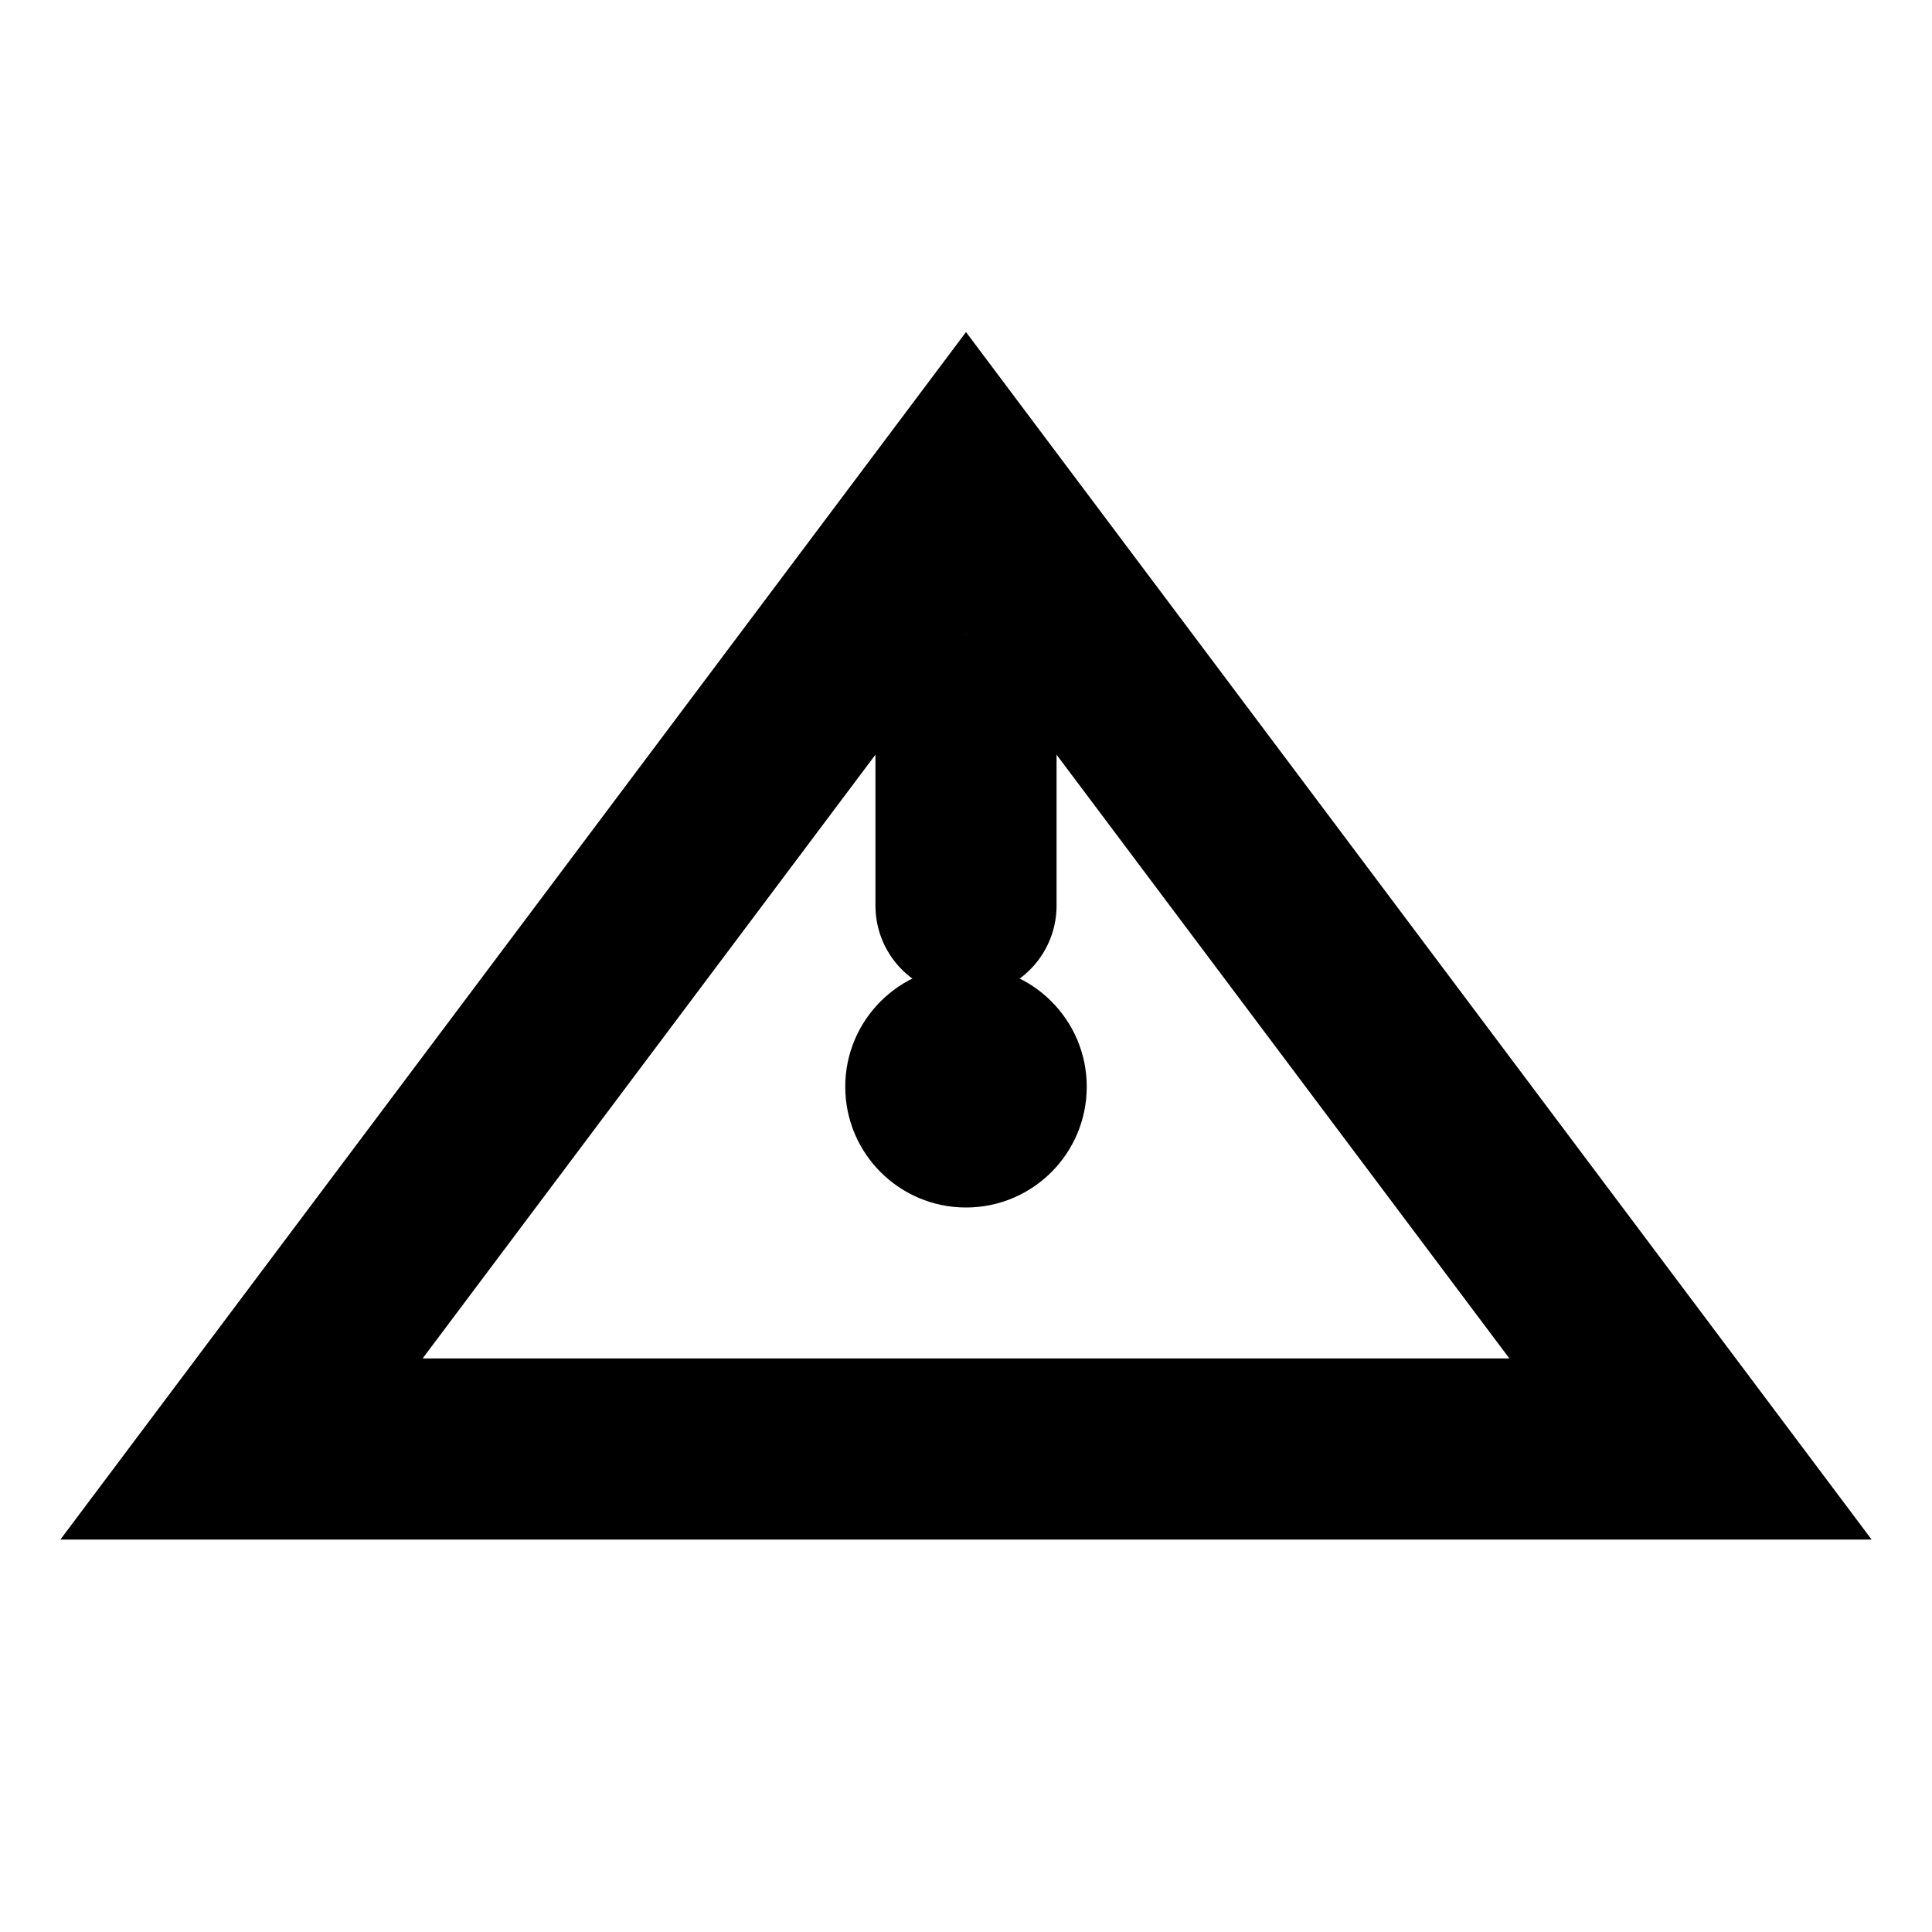
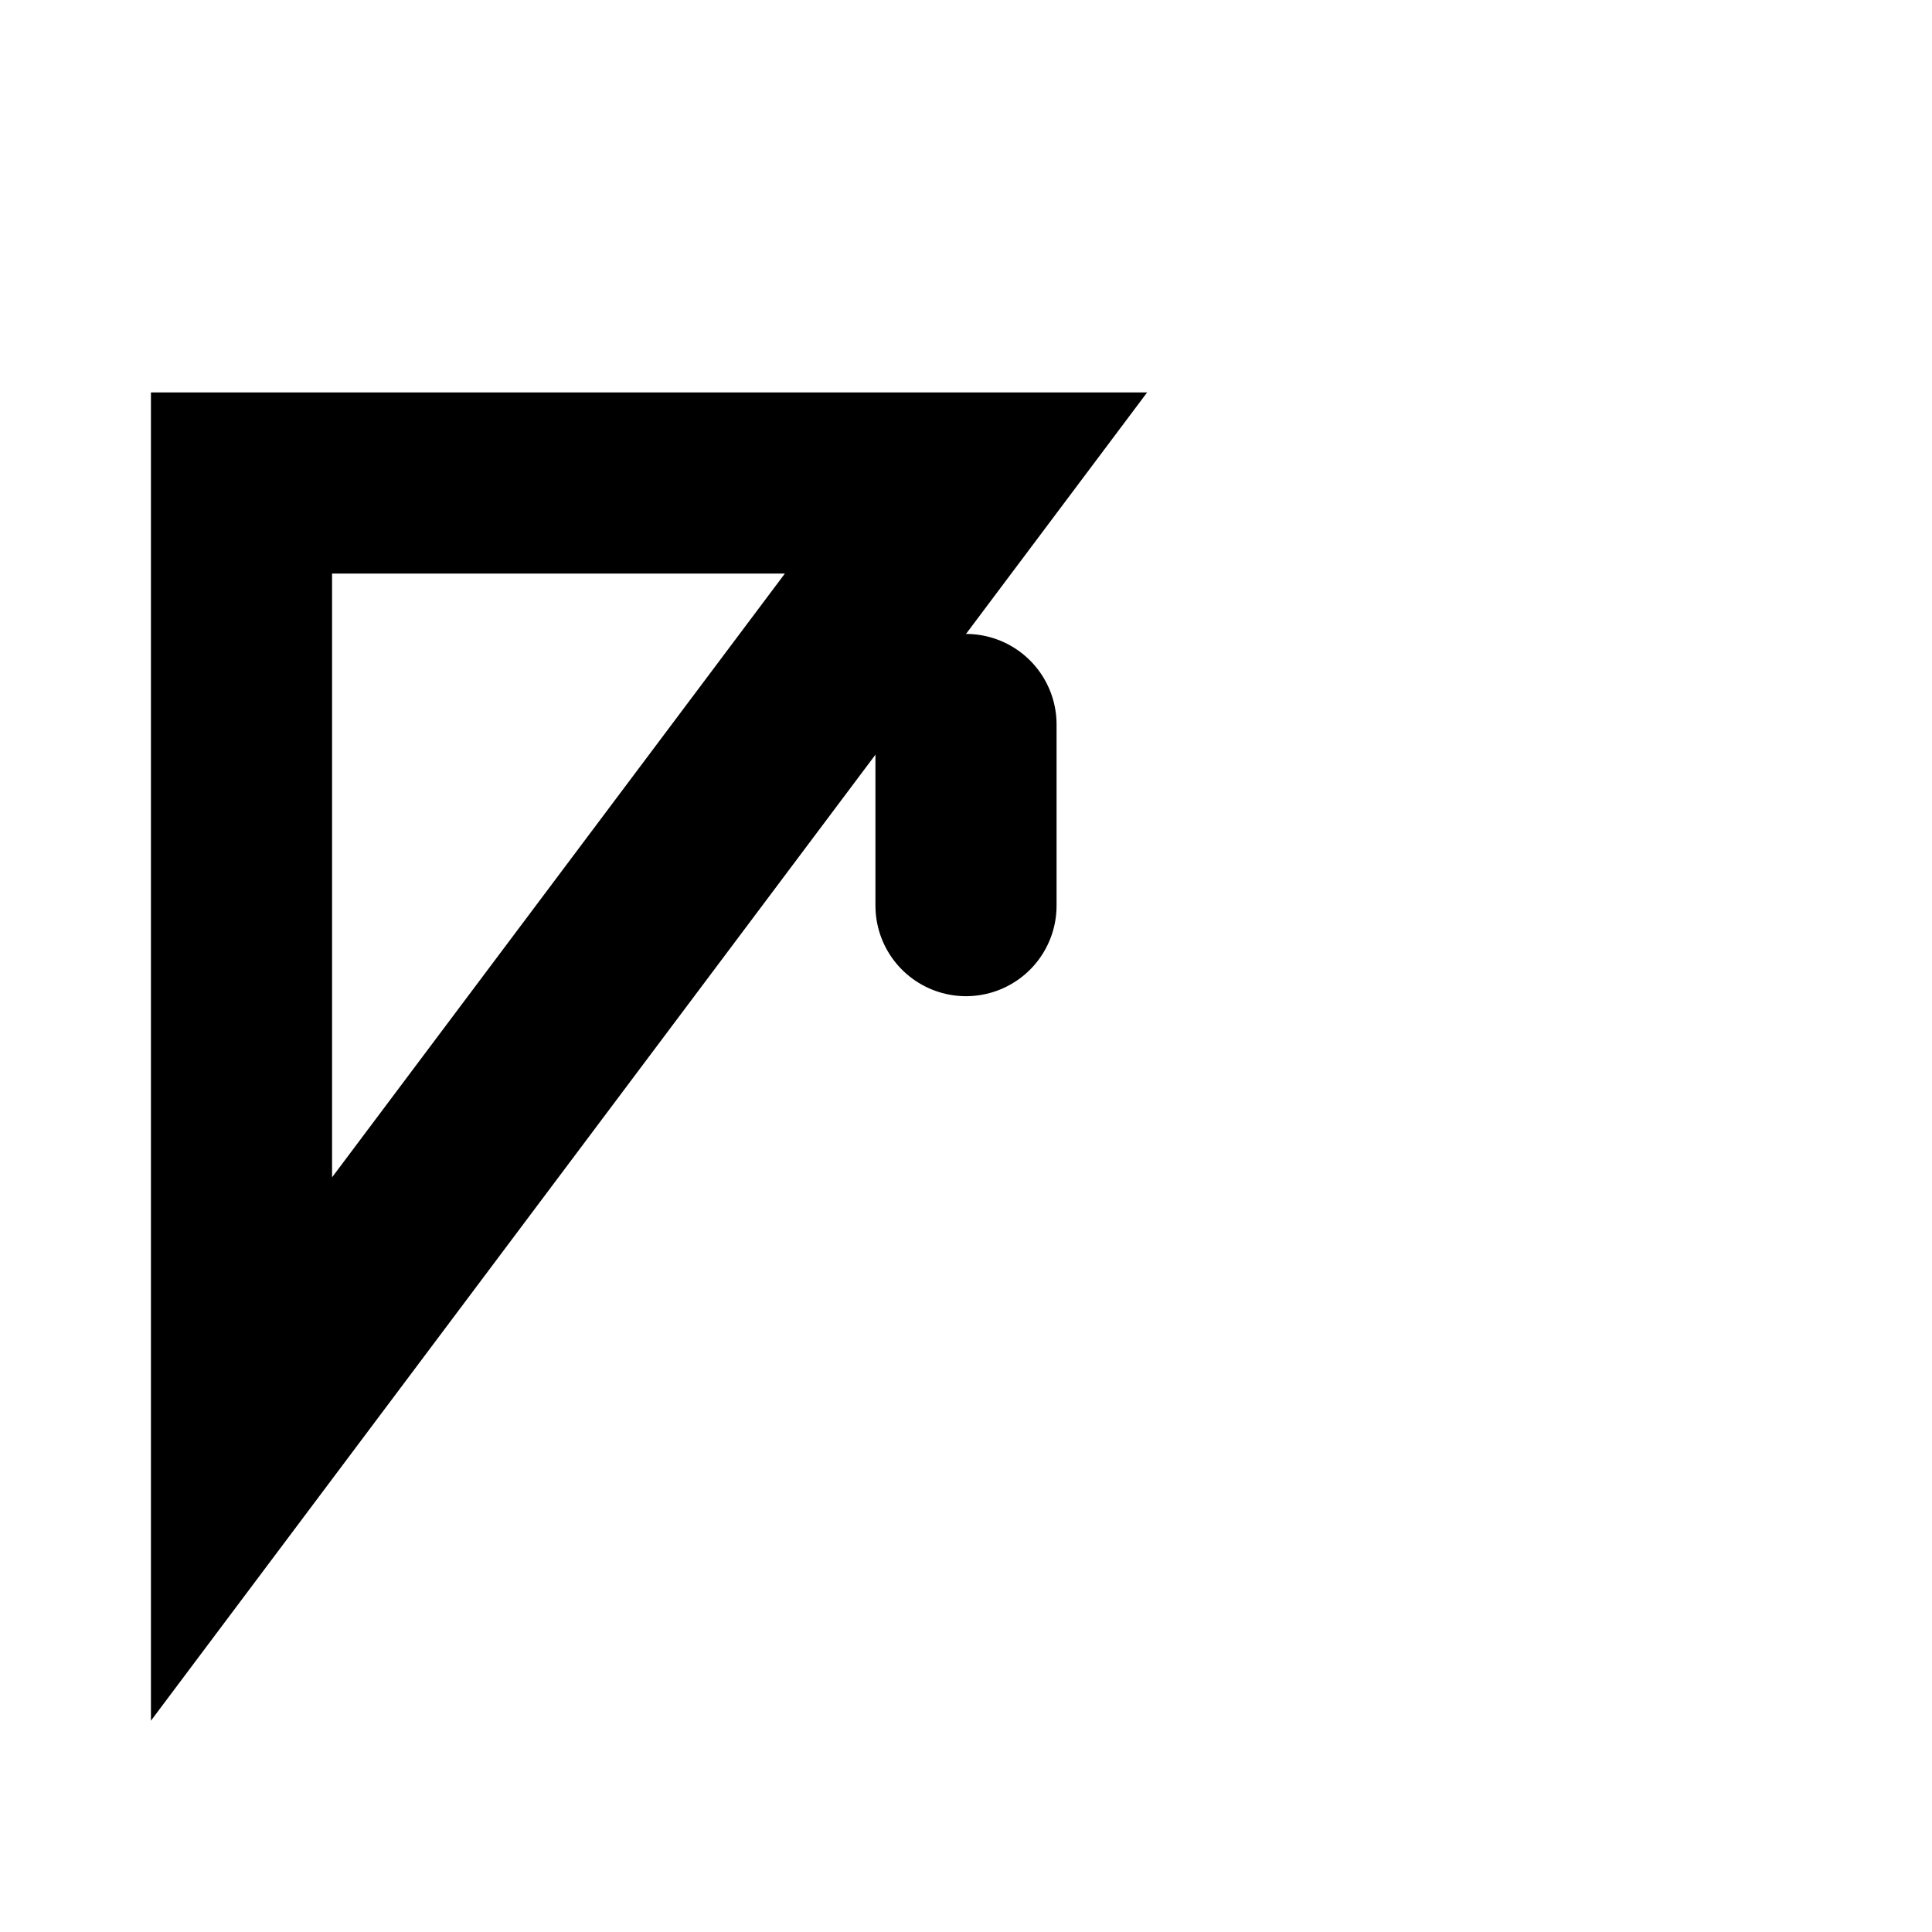
<svg xmlns="http://www.w3.org/2000/svg" width="16" height="16" viewBox="0 0 16 16" fill="none">
-   <path d="M2 12L8 4L14 12H2Z" stroke="currentColor" stroke-width="1.5" fill="none" />
-   <circle cx="8" cy="9" r="1" fill="currentColor" />
+   <path d="M2 12L8 4H2Z" stroke="currentColor" stroke-width="1.5" fill="none" />
  <path d="M8 6V7.5" stroke="currentColor" stroke-width="1.5" stroke-linecap="round" />
</svg>